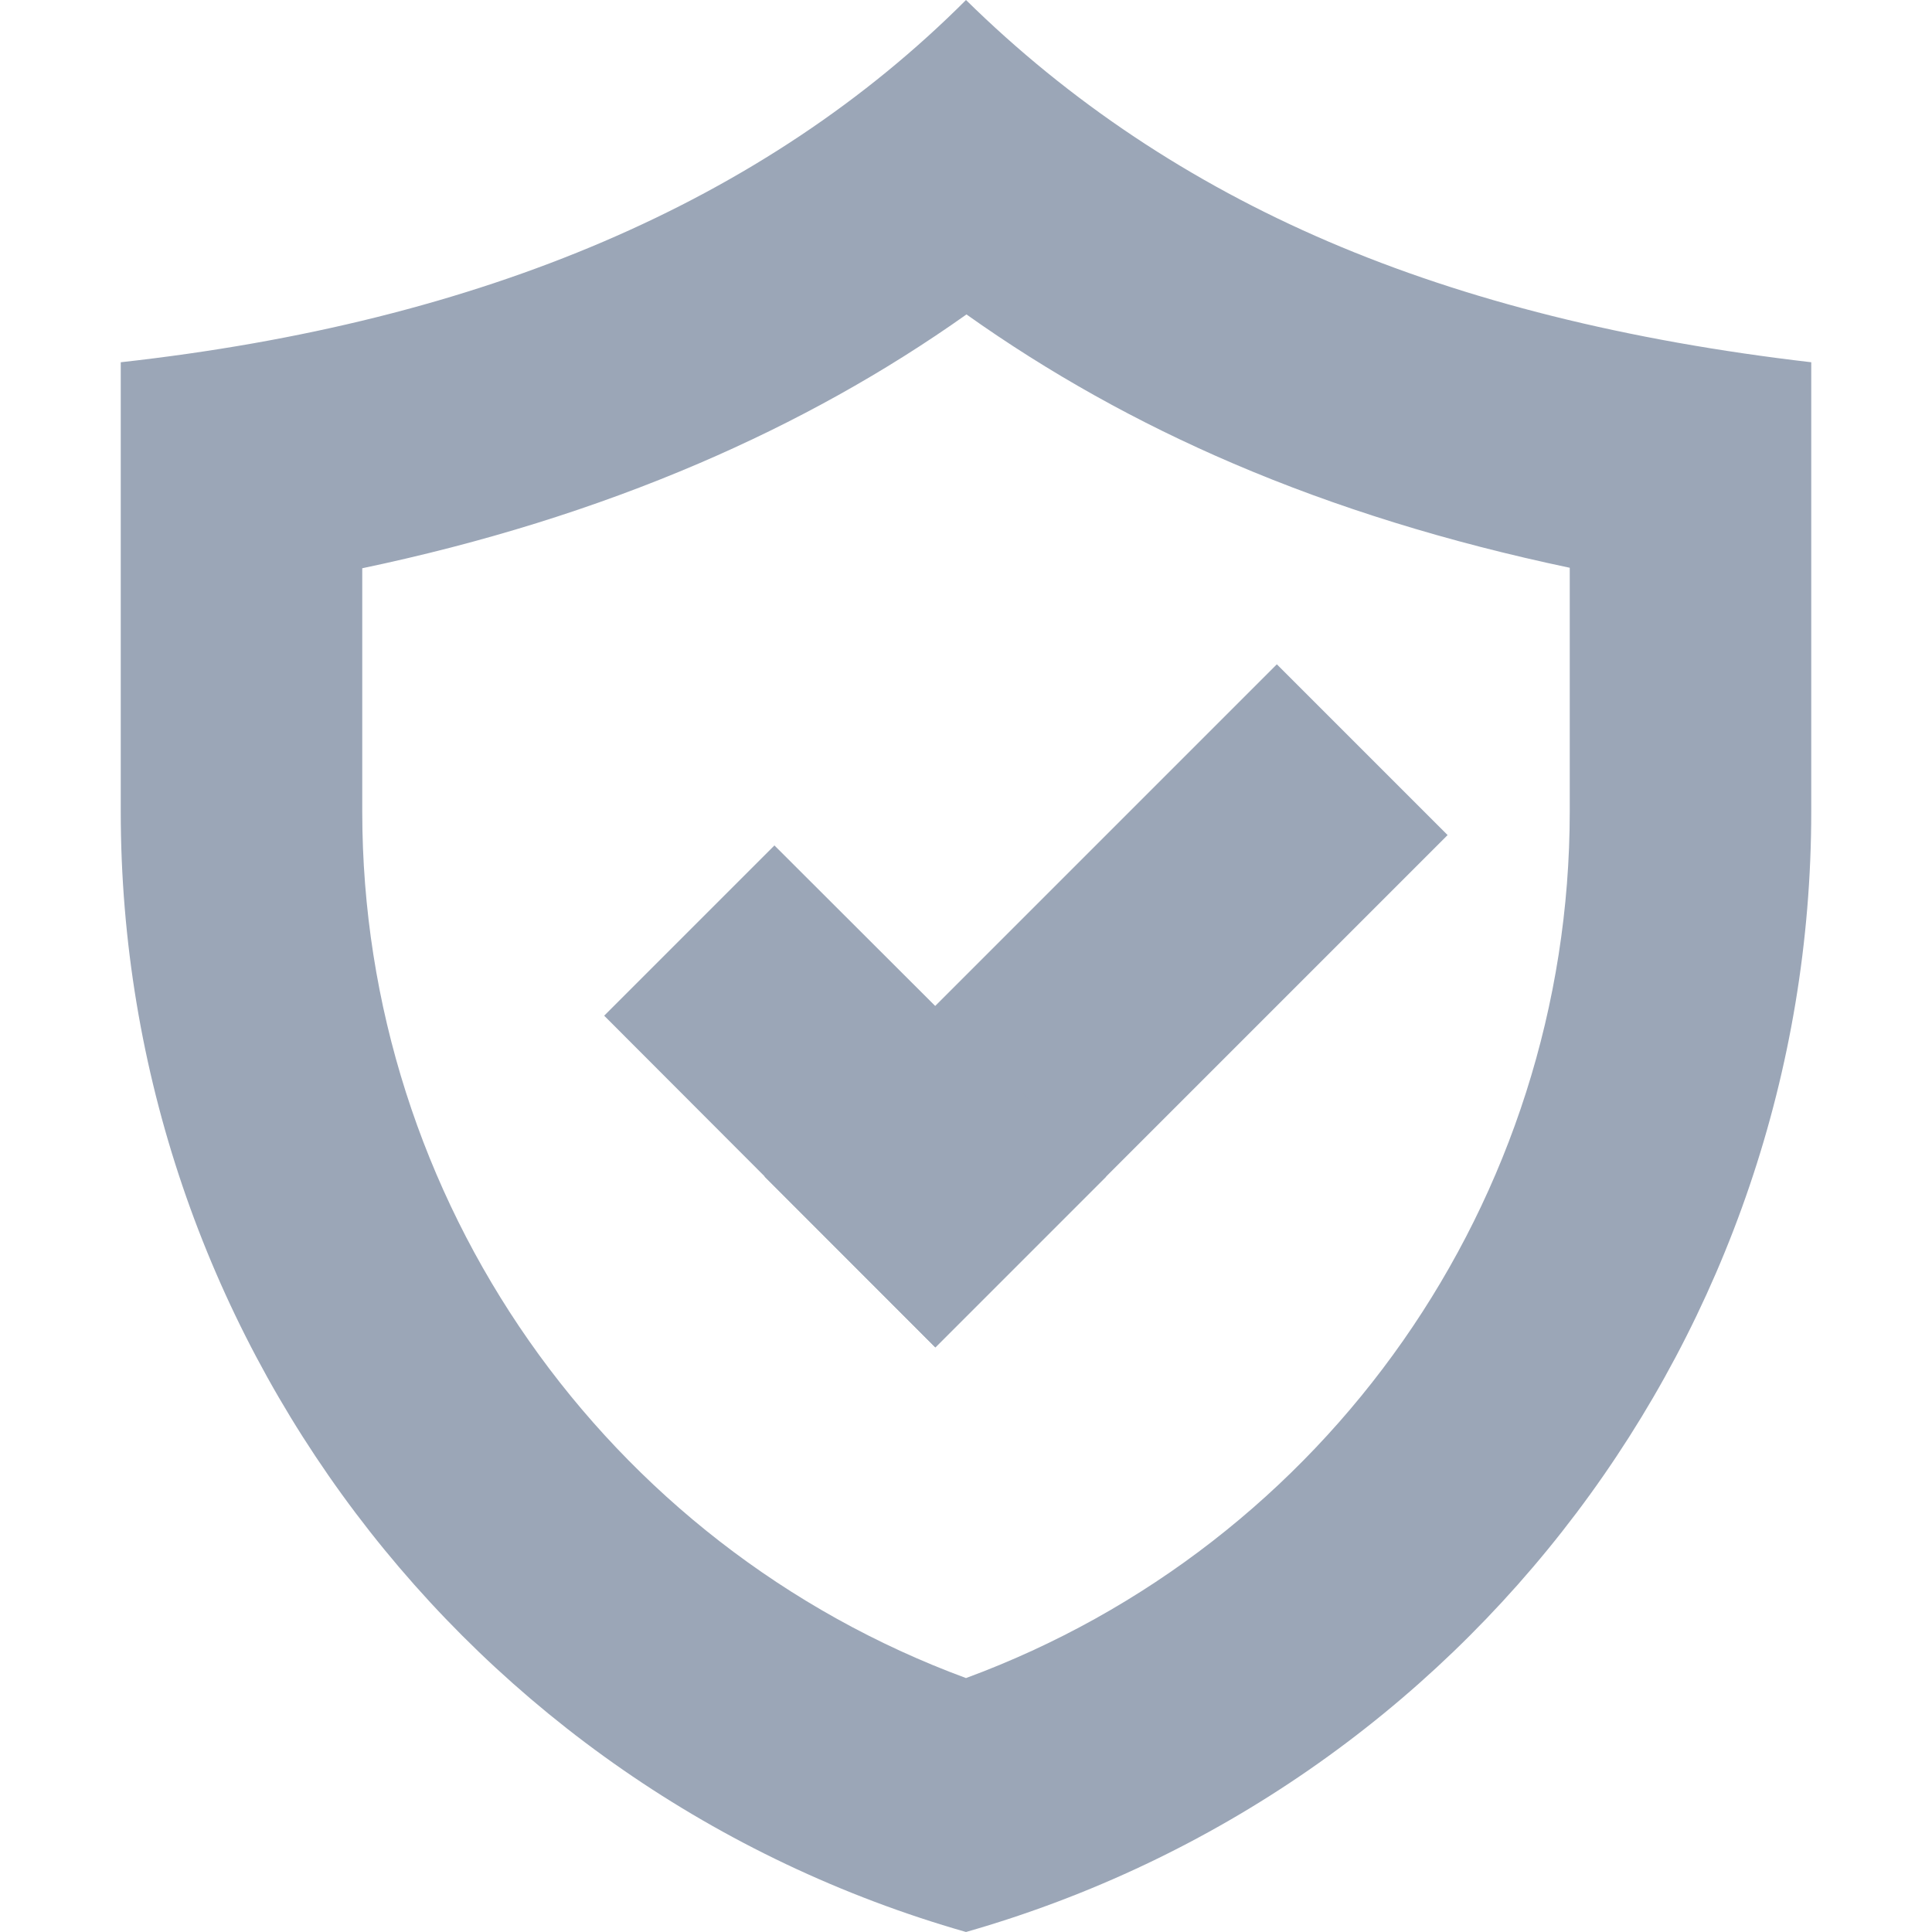
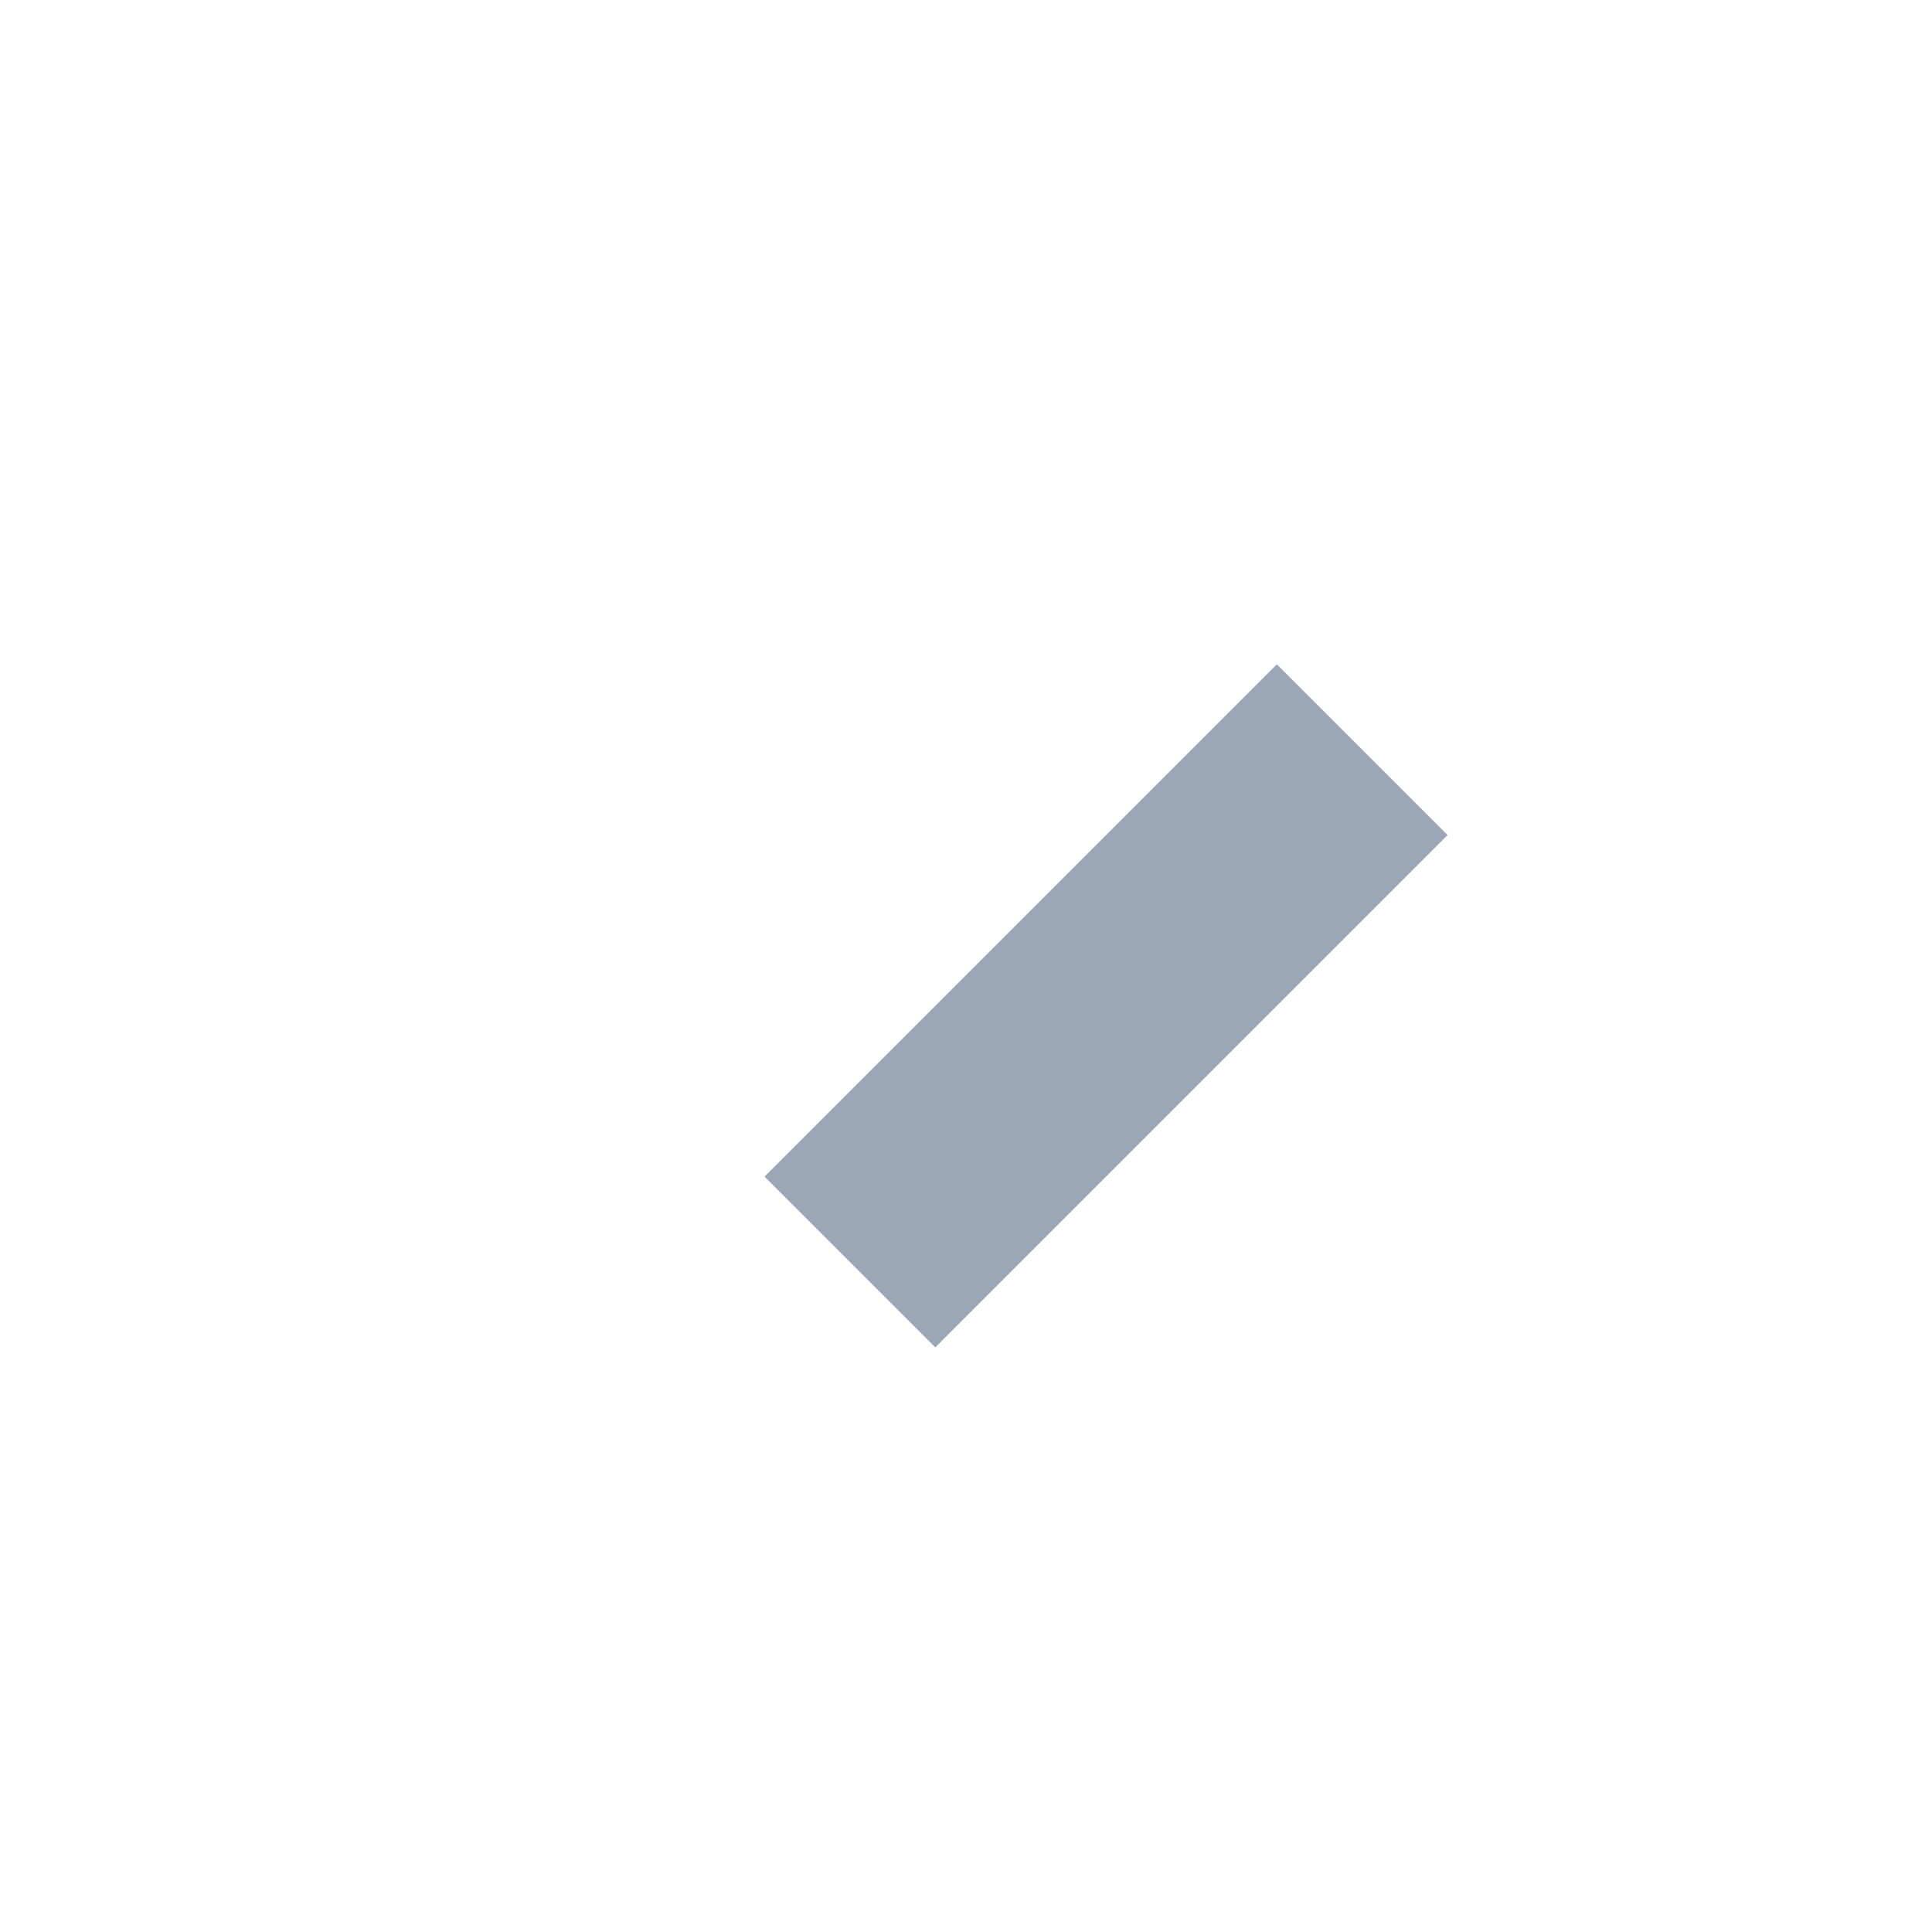
<svg xmlns="http://www.w3.org/2000/svg" width="16px" height="16px" viewBox="0 0 16 16" version="1.1">
  <title>服务保障</title>
  <desc>Created with Sketch.</desc>
  <g id="服务保障" stroke="none" stroke-width="1" fill="none" fill-rule="evenodd">
    <g id="分组-3" transform="translate(1, 0)" fill="#9BA6B7">
-       <path d="M2,4.706 L2,6.72 C2,9.942 4.015,12.796 7,13.897 C9.985,12.796 12,9.942 12,6.72 L12,4.702 C10.993,4.49 10.064,4.203 9.212,3.838 C8.422,3.5 7.685,3.088 7.004,2.604 C6.327,3.084 5.588,3.495 4.788,3.838 C3.925,4.208 2.996,4.497 2,4.706 Z M-5.32907052e-15,3 C1.498,2.834 2.831,2.501 4,2 C5.169,1.499 6.169,0.832 7,3.37507799e-14 C7.858,0.844 8.858,1.51 10,2 C11.142,2.49 12.476,2.823 14,3 L14,6.72 C14,11.029 11.143,14.816 7,16 C2.857,14.816 -3.02499043e-15,11.029 -3.55271368e-15,6.72 L-5.32907052e-15,3 Z" id="矩形" fill-rule="nonzero" />
      <g id="分组" transform="translate(3.14, 5.33)">
        <rect id="矩形" transform="translate(5.02, 3) rotate(-225) translate(-5.02, -3) " x="2.02" y="2" width="6" height="2" />
-         <polygon id="矩形" transform="translate(2.941, 3.749) rotate(-135) translate(-2.941, -3.749) " points="1 2.749 4.882 2.752 4.882 4.746 1 4.749" />
      </g>
    </g>
  </g>
</svg>